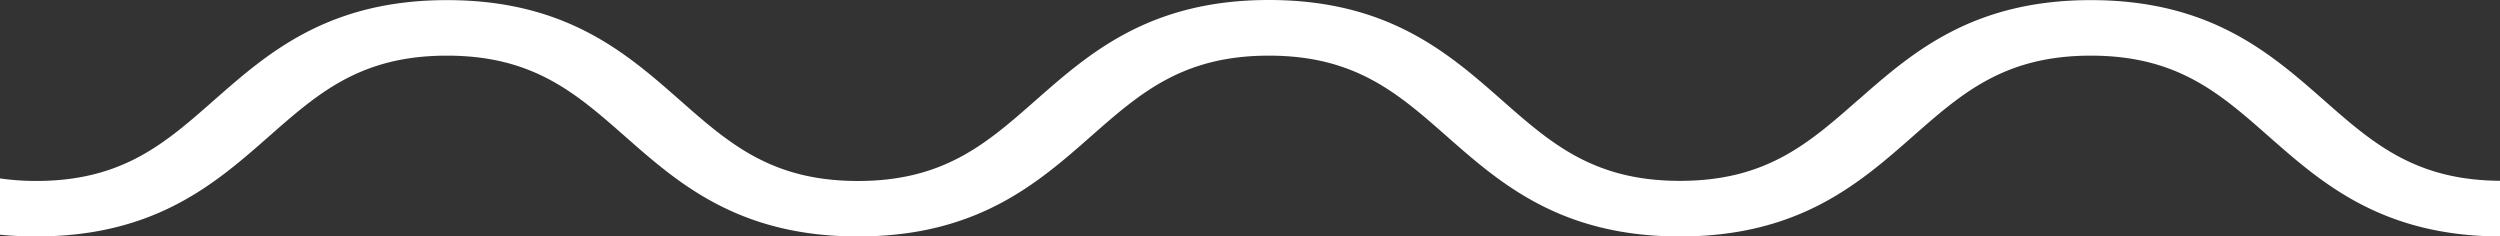
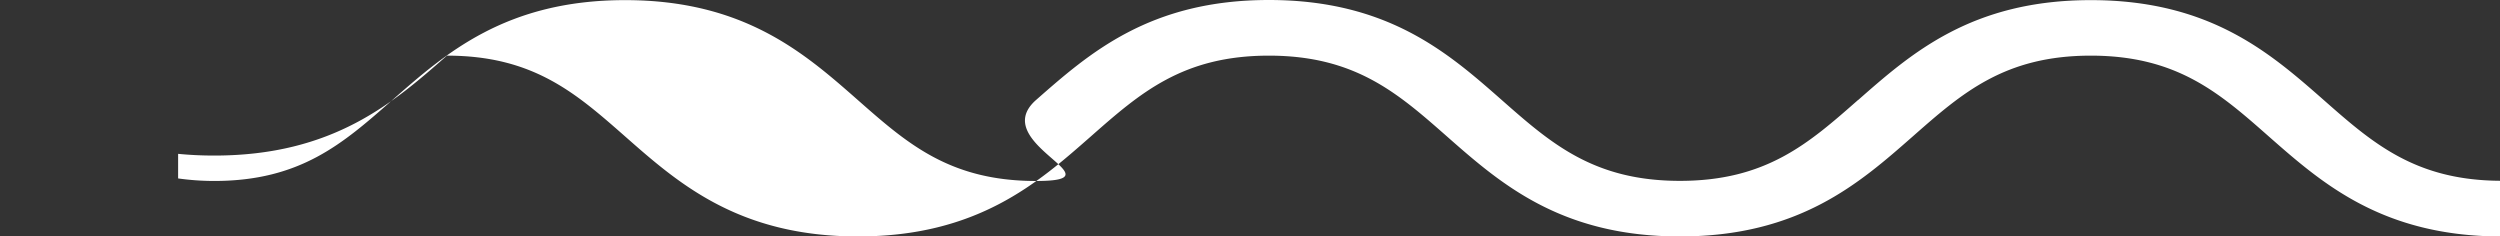
<svg xmlns="http://www.w3.org/2000/svg" width="98.447" height="9.312" viewBox="0 0 98.447 9.312">
  <rect x="0" y="0" width="98.447" height="9.312" fill="#333333" stroke="none" />
-   <path id="ico_fala" d="M110.947,11.644h0c-4.651-.023-7.013-2.1-9.1-3.935C99.909,6,98.233,4.523,94.834,4.523S89.759,6,87.818,7.708c-2.1,1.845-4.474,3.935-9.167,3.935s-7.071-2.09-9.167-3.934C67.543,6,65.866,4.523,62.467,4.523S57.392,6,55.452,7.708c-2.1,1.845-4.474,3.935-9.167,3.935s-7.07-2.09-9.165-3.935C35.177,6,33.5,4.523,30.1,4.523S25.028,6,23.086,7.708c-2.1,1.845-4.471,3.935-9.166,3.935-.486,0-.964-.023-1.42-.068V9.358a10.154,10.154,0,0,0,1.42.1c3.4,0,5.074-1.476,7.015-3.185,2.1-1.845,4.475-3.936,9.167-3.936s7.068,2.09,9.164,3.934c1.942,1.71,3.619,3.188,7.018,3.188S51.359,7.977,53.3,6.268c2.1-1.845,4.475-3.936,9.167-3.936s7.068,2.089,9.164,3.933c1.943,1.711,3.621,3.189,7.021,3.189s5.071-1.474,7.012-3.181l.005,0c2.1-1.845,4.472-3.936,9.166-3.936S101.9,4.422,104,6.266c1.93,1.7,3.6,3.164,6.948,3.185v2.191Z" transform="translate(-12.5 -2.332)" fill="#fff" />
+   <path id="ico_fala" d="M110.947,11.644h0c-4.651-.023-7.013-2.1-9.1-3.935C99.909,6,98.233,4.523,94.834,4.523S89.759,6,87.818,7.708c-2.1,1.845-4.474,3.935-9.167,3.935s-7.071-2.09-9.167-3.934C67.543,6,65.866,4.523,62.467,4.523S57.392,6,55.452,7.708c-2.1,1.845-4.474,3.935-9.167,3.935s-7.07-2.09-9.165-3.935C35.177,6,33.5,4.523,30.1,4.523c-2.1,1.845-4.471,3.935-9.166,3.935-.486,0-.964-.023-1.42-.068V9.358a10.154,10.154,0,0,0,1.42.1c3.4,0,5.074-1.476,7.015-3.185,2.1-1.845,4.475-3.936,9.167-3.936s7.068,2.09,9.164,3.934c1.942,1.71,3.619,3.188,7.018,3.188S51.359,7.977,53.3,6.268c2.1-1.845,4.475-3.936,9.167-3.936s7.068,2.089,9.164,3.933c1.943,1.711,3.621,3.189,7.021,3.189s5.071-1.474,7.012-3.181l.005,0c2.1-1.845,4.472-3.936,9.166-3.936S101.9,4.422,104,6.266c1.93,1.7,3.6,3.164,6.948,3.185v2.191Z" transform="translate(-12.5 -2.332)" fill="#fff" />
</svg>